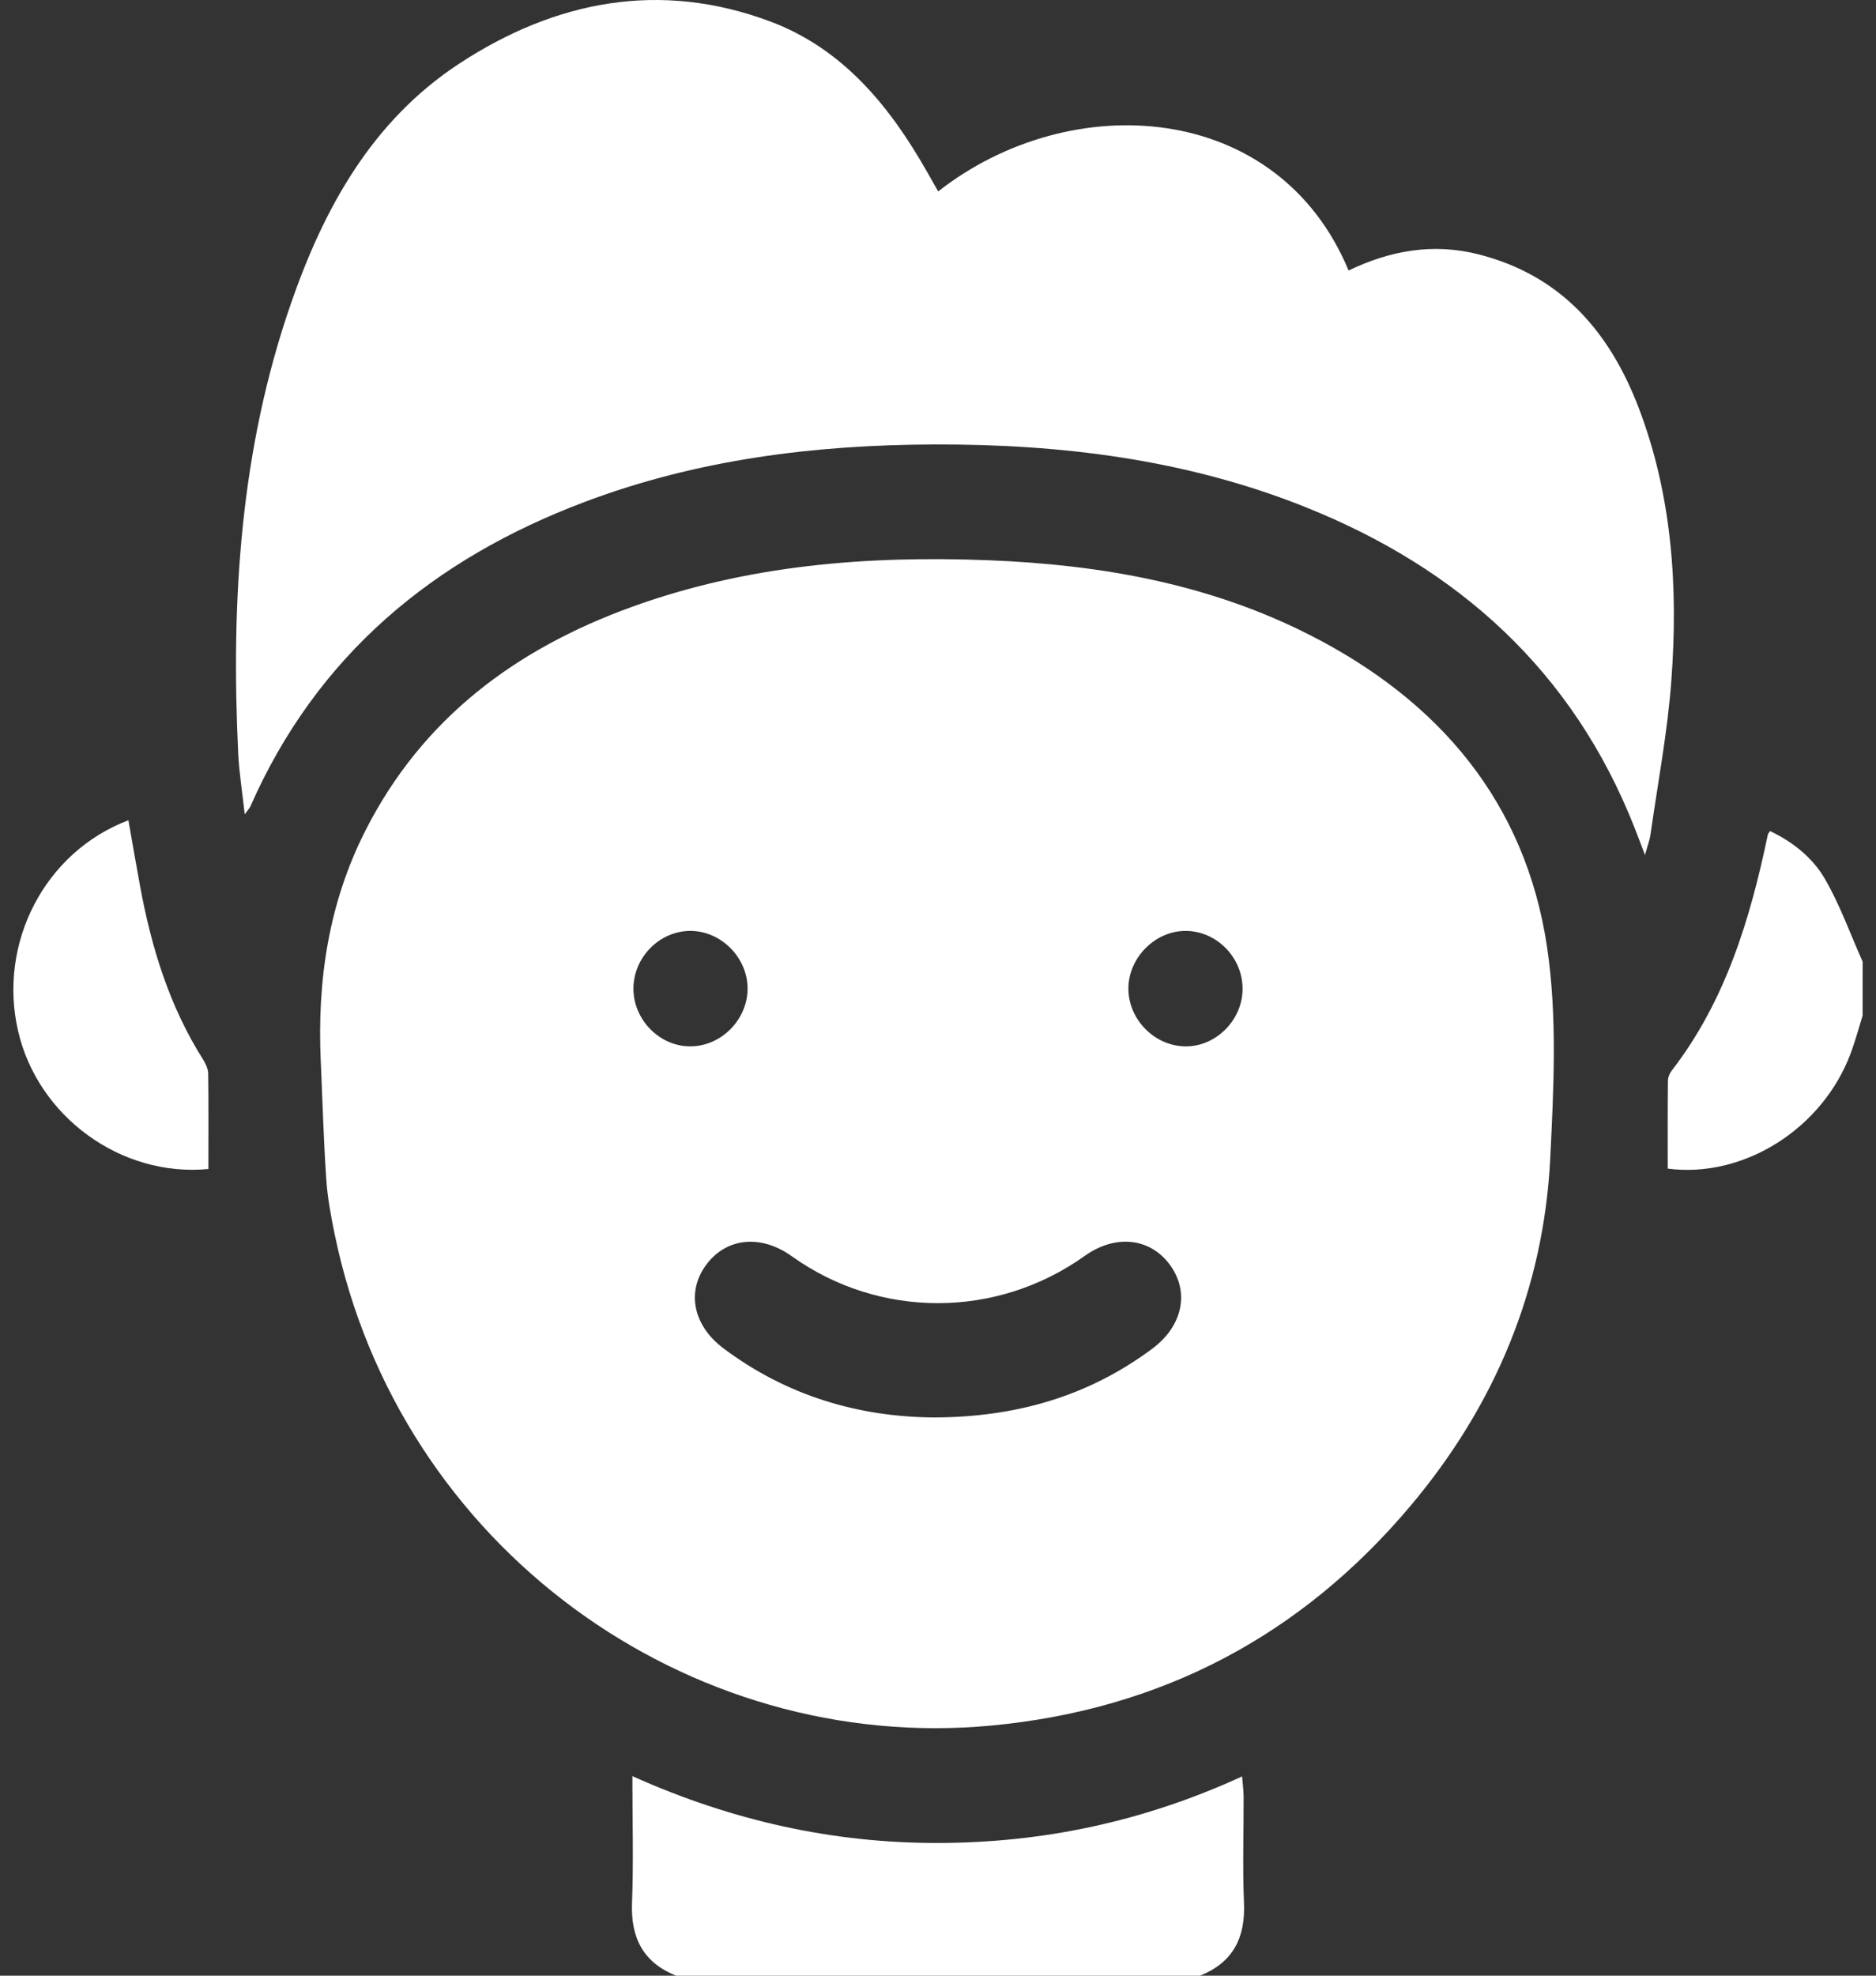
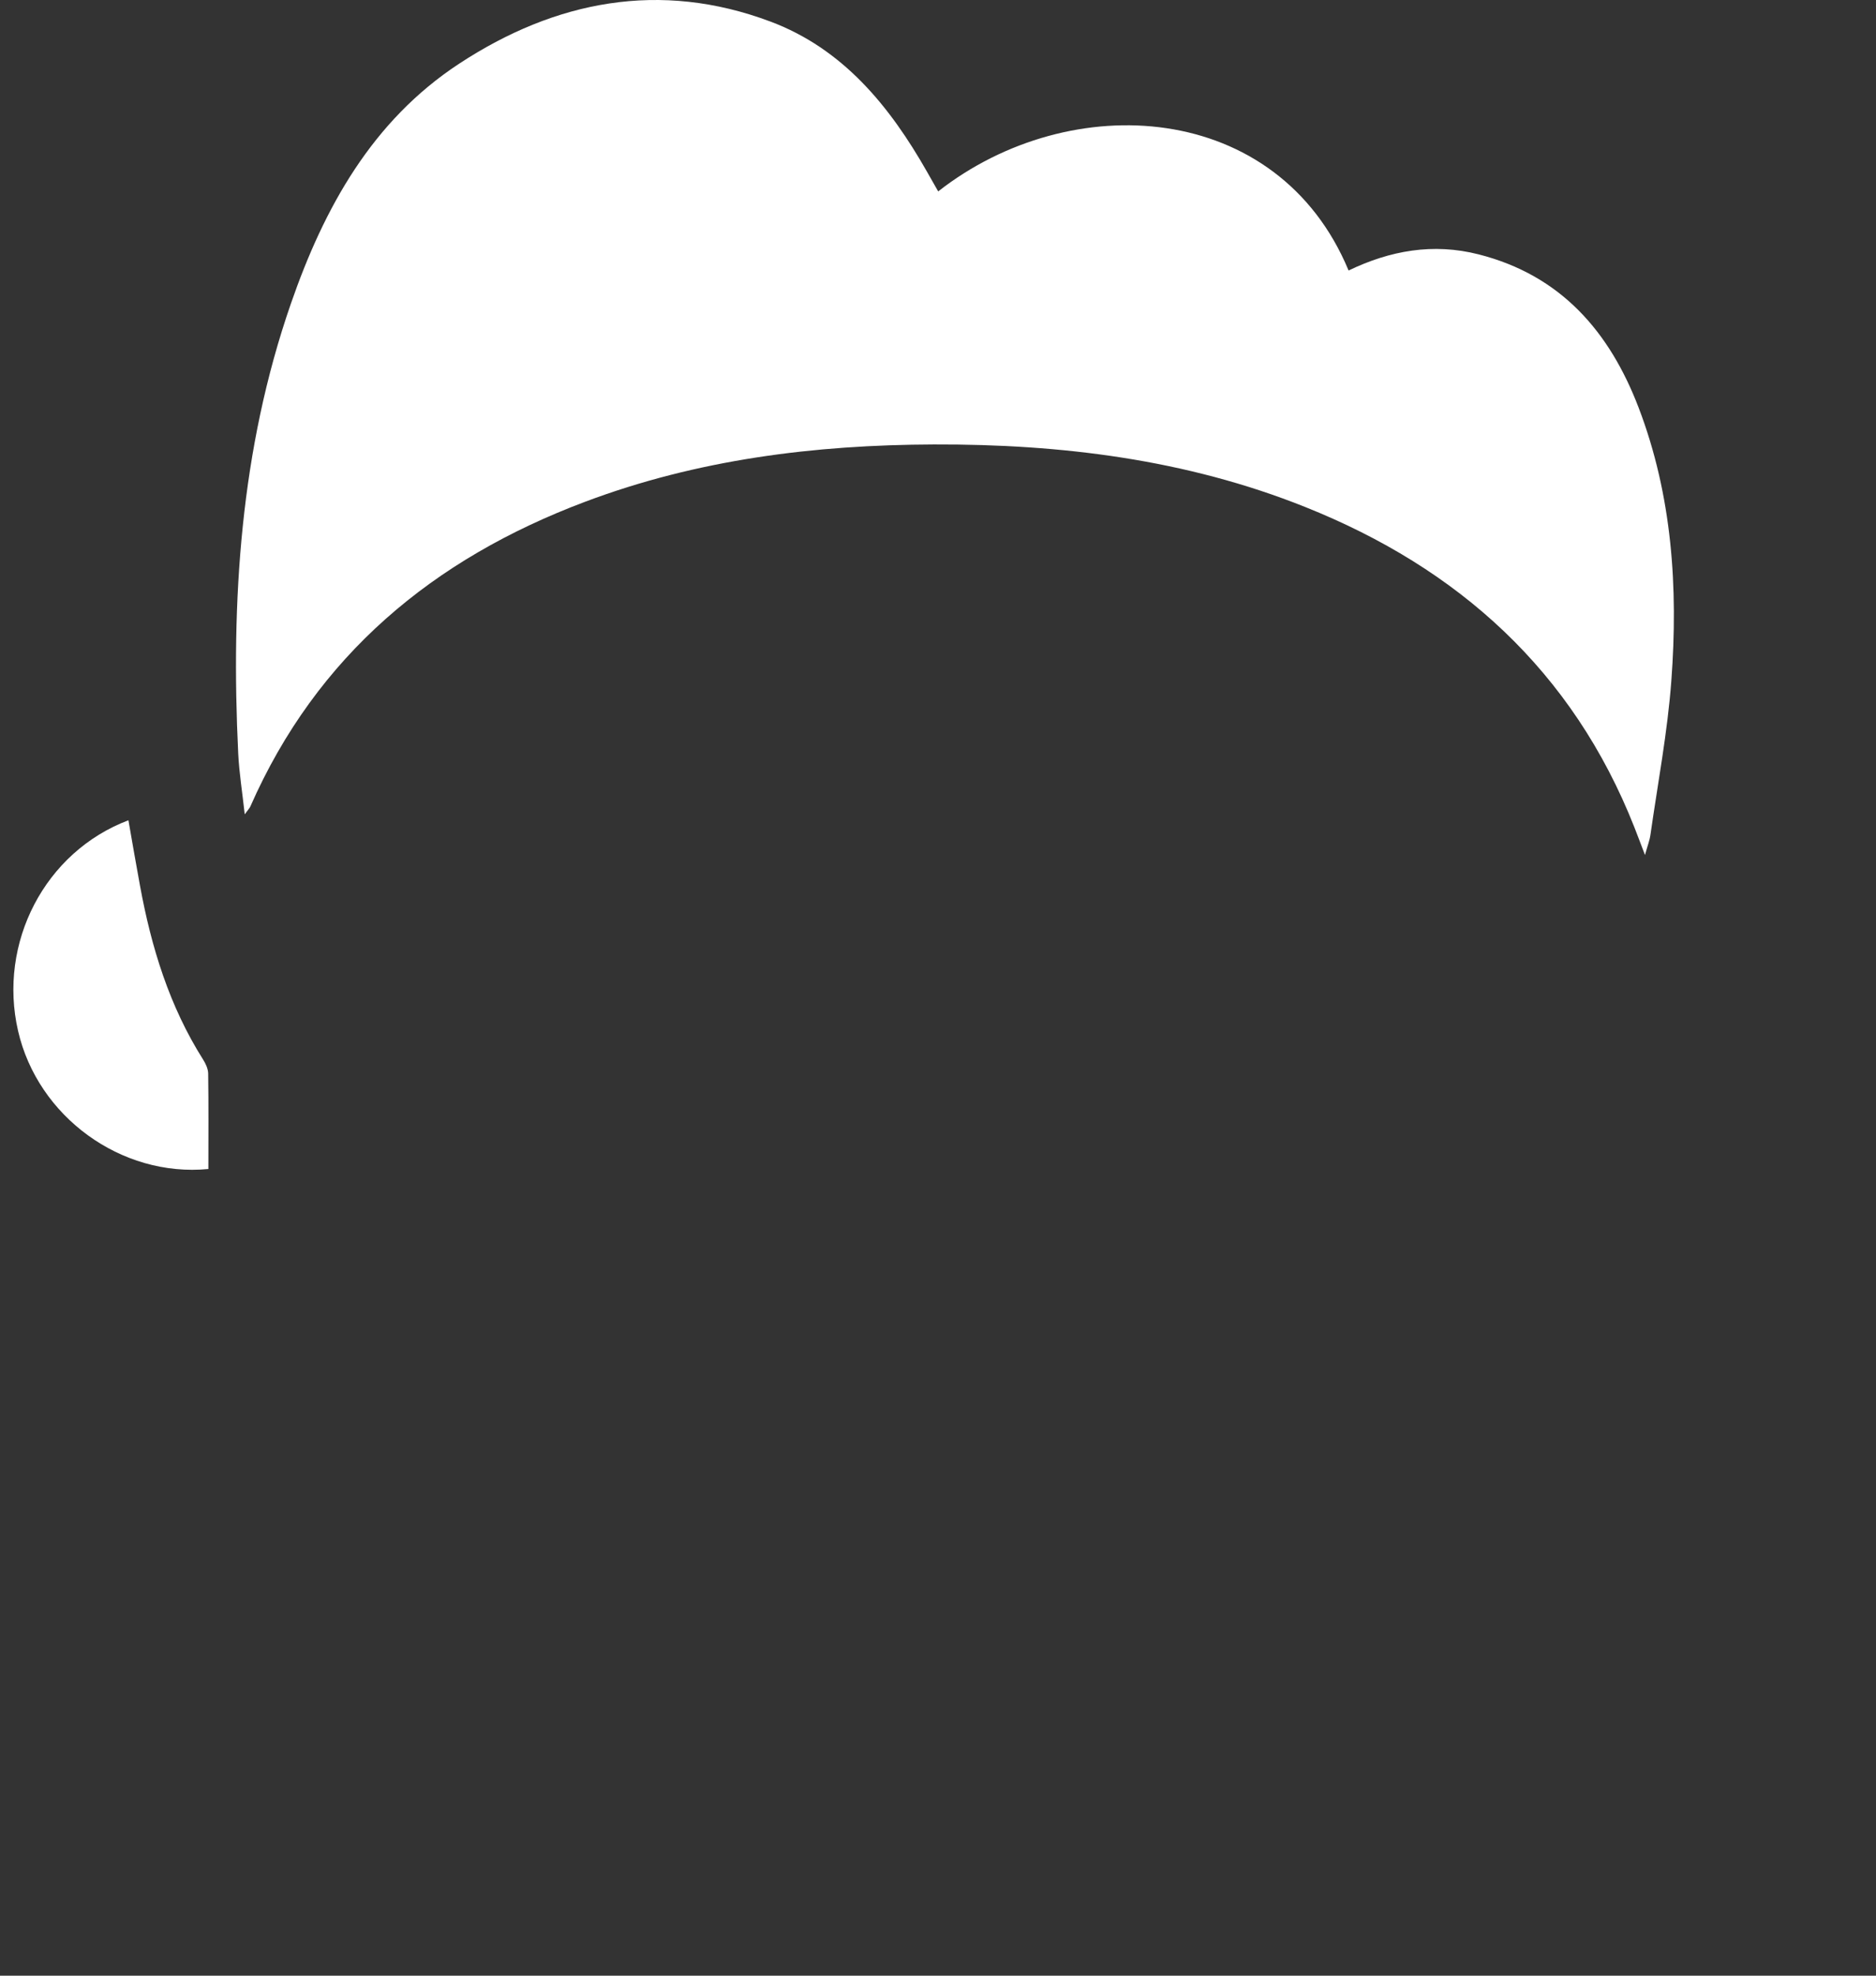
<svg xmlns="http://www.w3.org/2000/svg" width="57" height="60" viewBox="0 0 57 60" fill="none">
  <rect x="0" y="0" width="57" height="60" fill="#333333" stroke="none" />
-   <path d="M20.541 60C19.54 59.599 19.163 58.849 19.203 57.789C19.252 56.546 19.214 55.3 19.214 53.94C22.224 55.291 25.296 55.975 28.499 55.97C31.687 55.965 34.75 55.321 37.739 53.949C37.76 54.212 37.786 54.392 37.786 54.573C37.789 55.645 37.752 56.719 37.797 57.789C37.843 58.849 37.463 59.601 36.459 60H20.541Z" fill="white" />
-   <path d="M56.593 30.845C56.472 31.23 56.369 31.622 56.227 31.998C55.369 34.285 52.973 35.792 50.672 35.49C50.672 34.603 50.668 33.713 50.678 32.824C50.678 32.716 50.732 32.592 50.8 32.505C52.434 30.387 53.178 27.906 53.715 25.342C53.719 25.324 53.735 25.31 53.78 25.239C54.472 25.566 55.073 26.046 55.446 26.689C55.907 27.484 56.218 28.363 56.594 29.205L56.593 30.845Z" fill="white" />
-   <path d="M9.747 32.249C9.632 29.791 9.982 27.427 11.108 25.214C12.838 21.811 15.671 19.71 19.183 18.436C22.699 17.16 26.348 16.869 30.055 17.015C33.455 17.15 36.752 17.733 39.808 19.29C43.723 21.282 46.351 24.361 47.006 28.764C47.318 30.861 47.208 33.043 47.102 35.178C46.904 39.156 45.422 42.681 42.867 45.719C39.543 49.671 35.295 51.914 30.131 52.403C20.917 53.276 12.135 47.003 10.169 37.485C10.055 36.932 9.951 36.373 9.913 35.812C9.833 34.627 9.799 33.436 9.747 32.249ZM28.358 43.047C30.869 43.043 33.071 42.404 35.014 40.956C35.938 40.267 36.15 39.233 35.545 38.41C34.939 37.587 33.887 37.478 32.958 38.141C30.279 40.051 26.722 40.055 24.056 38.15C23.122 37.483 22.08 37.583 21.466 38.399C20.851 39.216 21.053 40.249 21.975 40.943C23.897 42.388 26.078 43.027 28.358 43.047ZM19.246 30.028C19.247 30.98 20.056 31.791 20.994 31.777C21.913 31.765 22.697 30.979 22.714 30.05C22.732 29.106 21.927 28.278 20.988 28.271C20.045 28.264 19.245 29.072 19.246 30.028ZM37.754 30.046C37.764 29.089 36.977 28.278 36.031 28.271C35.098 28.264 34.28 29.088 34.285 30.032C34.29 30.956 35.066 31.752 35.987 31.777C36.92 31.805 37.745 30.998 37.754 30.046Z" fill="white" />
  <path d="M28.506 5.813C32.534 2.657 38.829 3.05 40.975 8.215C42.236 7.609 43.544 7.372 44.93 7.726C47.43 8.363 48.906 10.077 49.787 12.378C50.809 15.051 50.991 17.849 50.782 20.668C50.666 22.236 50.369 23.791 50.147 25.351C50.123 25.523 50.057 25.688 49.981 25.966C49.849 25.622 49.757 25.372 49.659 25.125C47.785 20.377 44.317 17.257 39.651 15.395C36.035 13.951 32.244 13.485 28.377 13.498C24.749 13.51 21.192 13.953 17.776 15.239C13.165 16.973 9.628 19.901 7.607 24.491C7.585 24.542 7.543 24.583 7.436 24.73C7.361 24.05 7.267 23.47 7.238 22.886C7.013 18.241 7.301 13.652 8.84 9.216C9.849 6.307 11.309 3.667 13.951 1.934C16.872 0.018 20.059 -0.602 23.409 0.655C25.611 1.48 27.033 3.222 28.166 5.216C28.27 5.4 28.376 5.583 28.506 5.813Z" fill="white" />
-   <path d="M6.331 35.502C3.679 35.758 1.148 33.912 0.549 31.308C-0.067 28.637 1.36 25.872 3.902 24.911C4.019 25.579 4.132 26.237 4.253 26.894C4.595 28.762 5.144 30.555 6.171 32.178C6.25 32.303 6.323 32.46 6.325 32.603C6.339 33.556 6.331 34.508 6.331 35.502Z" fill="white" />
+   <path d="M6.331 35.502C3.679 35.758 1.148 33.912 0.549 31.308C-0.067 28.637 1.36 25.872 3.902 24.911C4.019 25.579 4.132 26.237 4.253 26.894C4.595 28.762 5.144 30.555 6.171 32.178C6.25 32.303 6.323 32.46 6.325 32.603C6.339 33.556 6.331 34.508 6.331 35.502" fill="white" />
</svg>